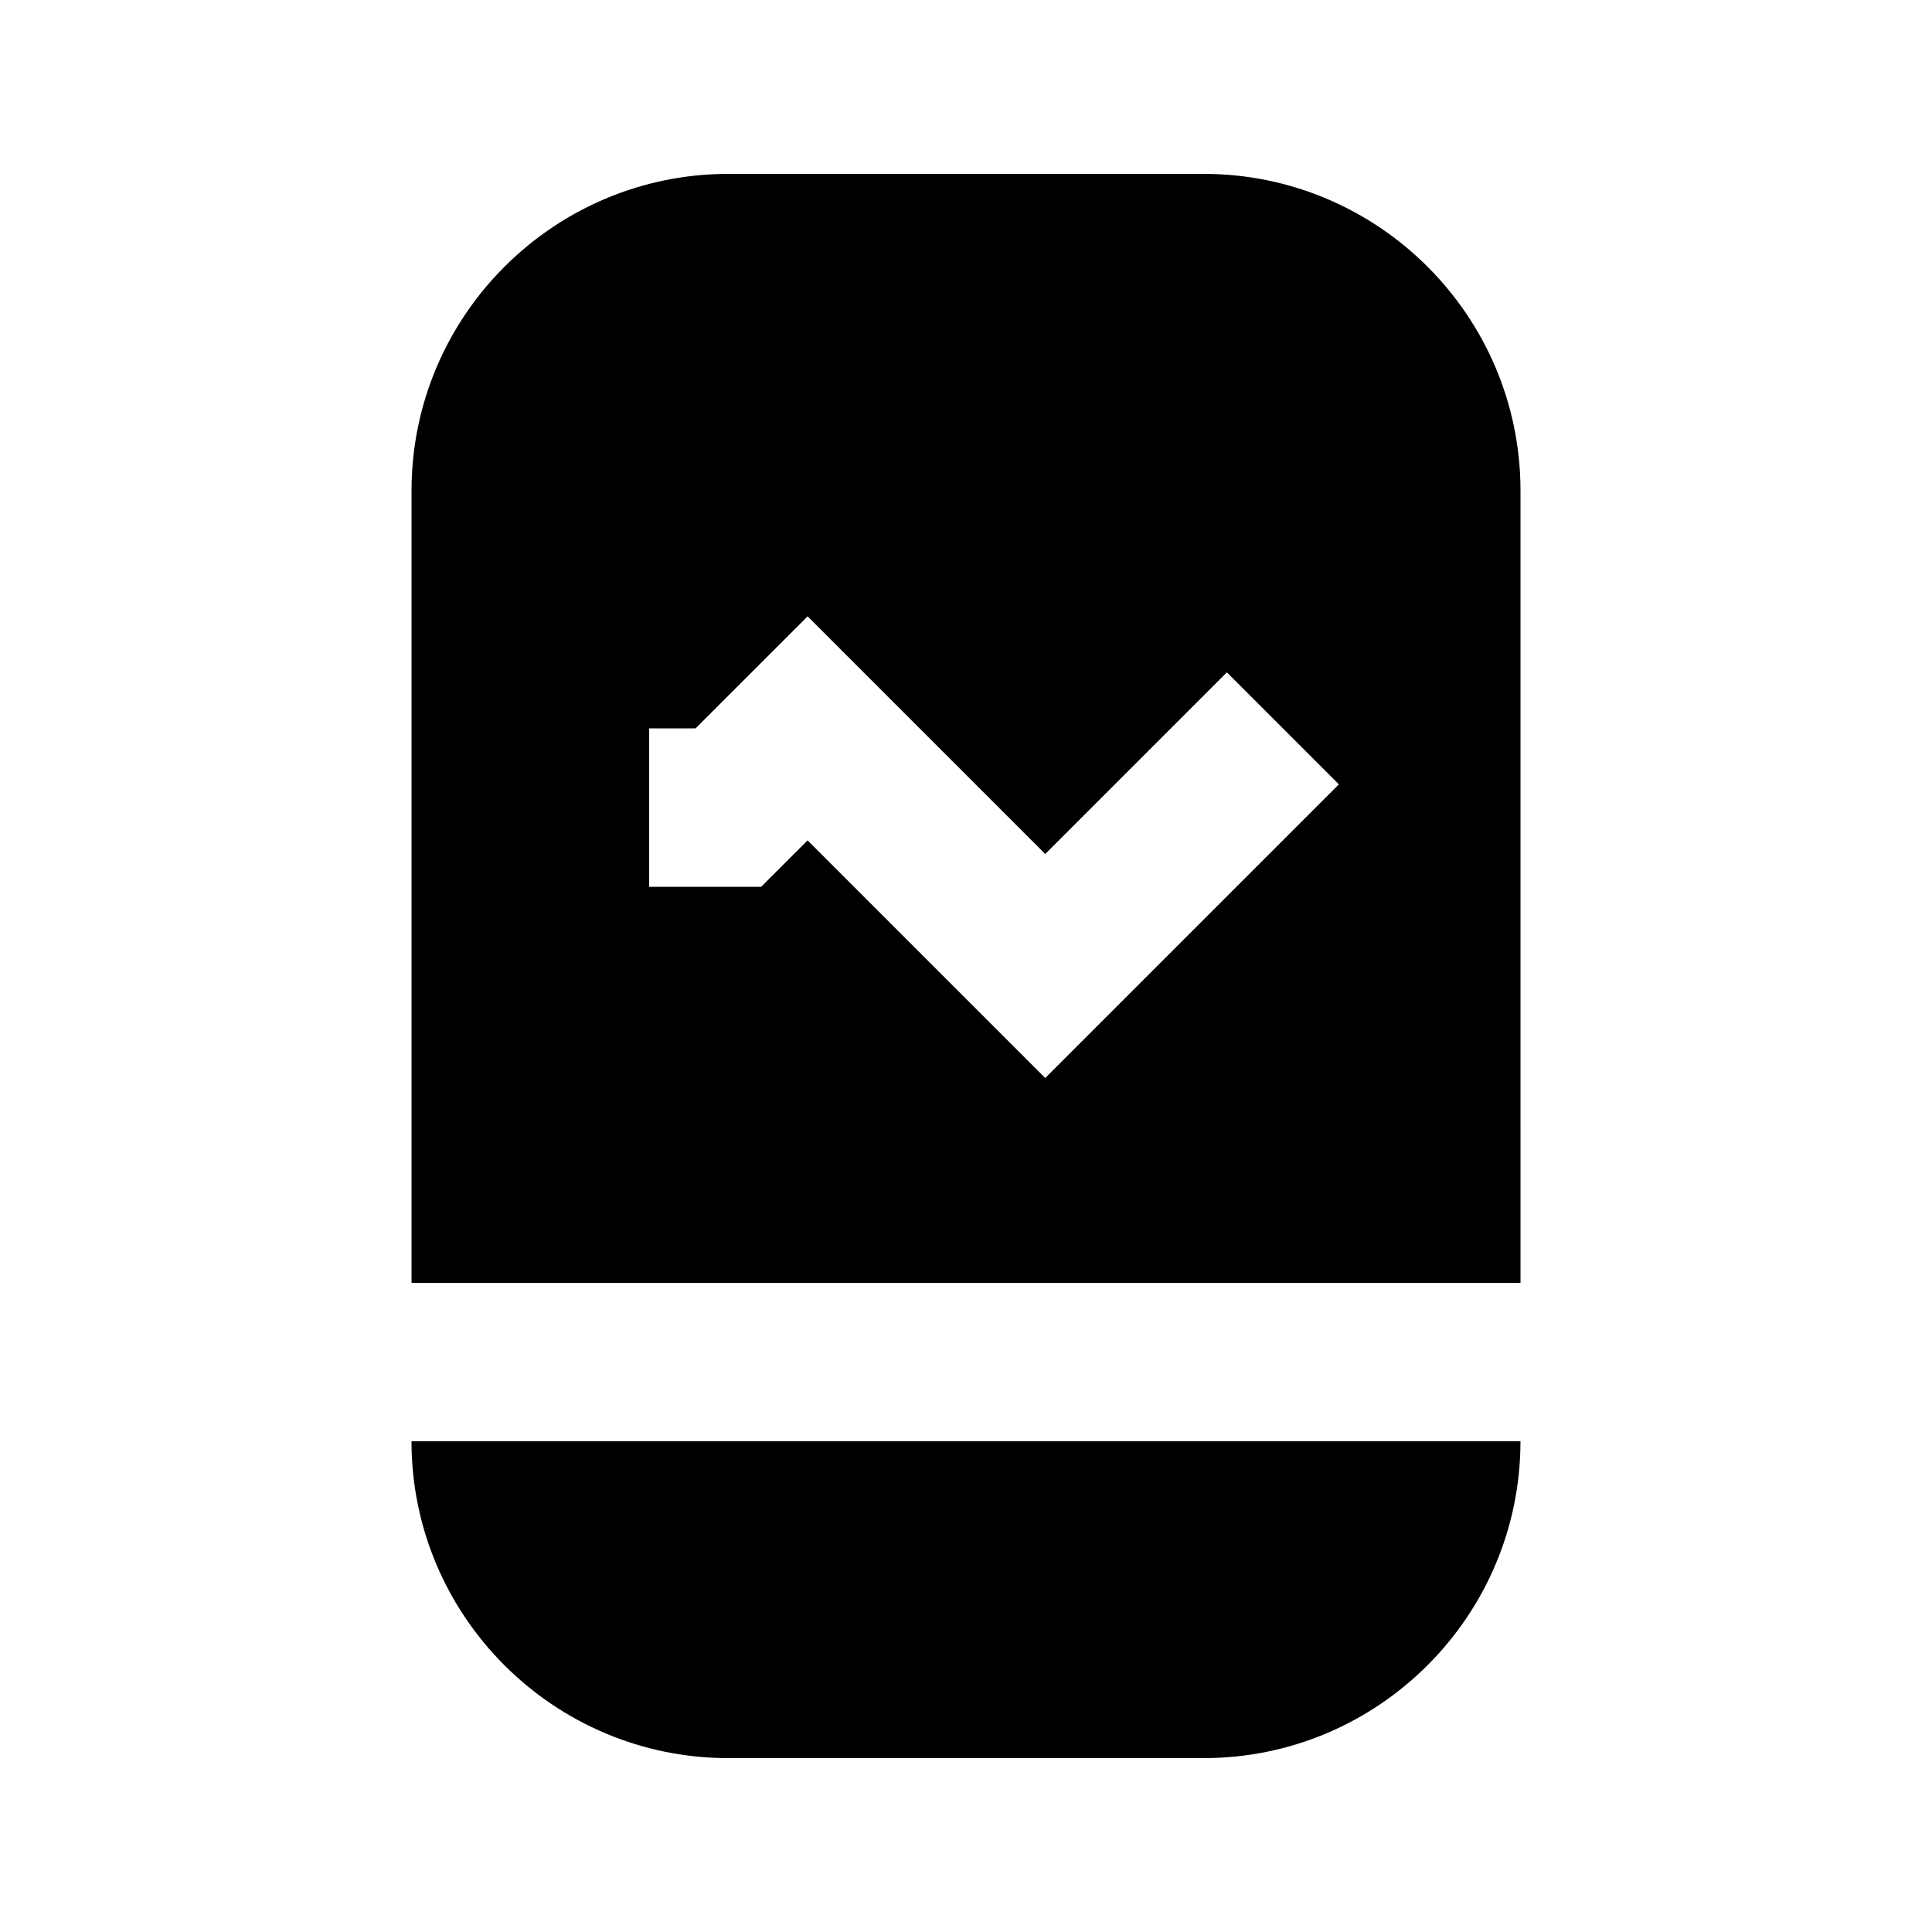
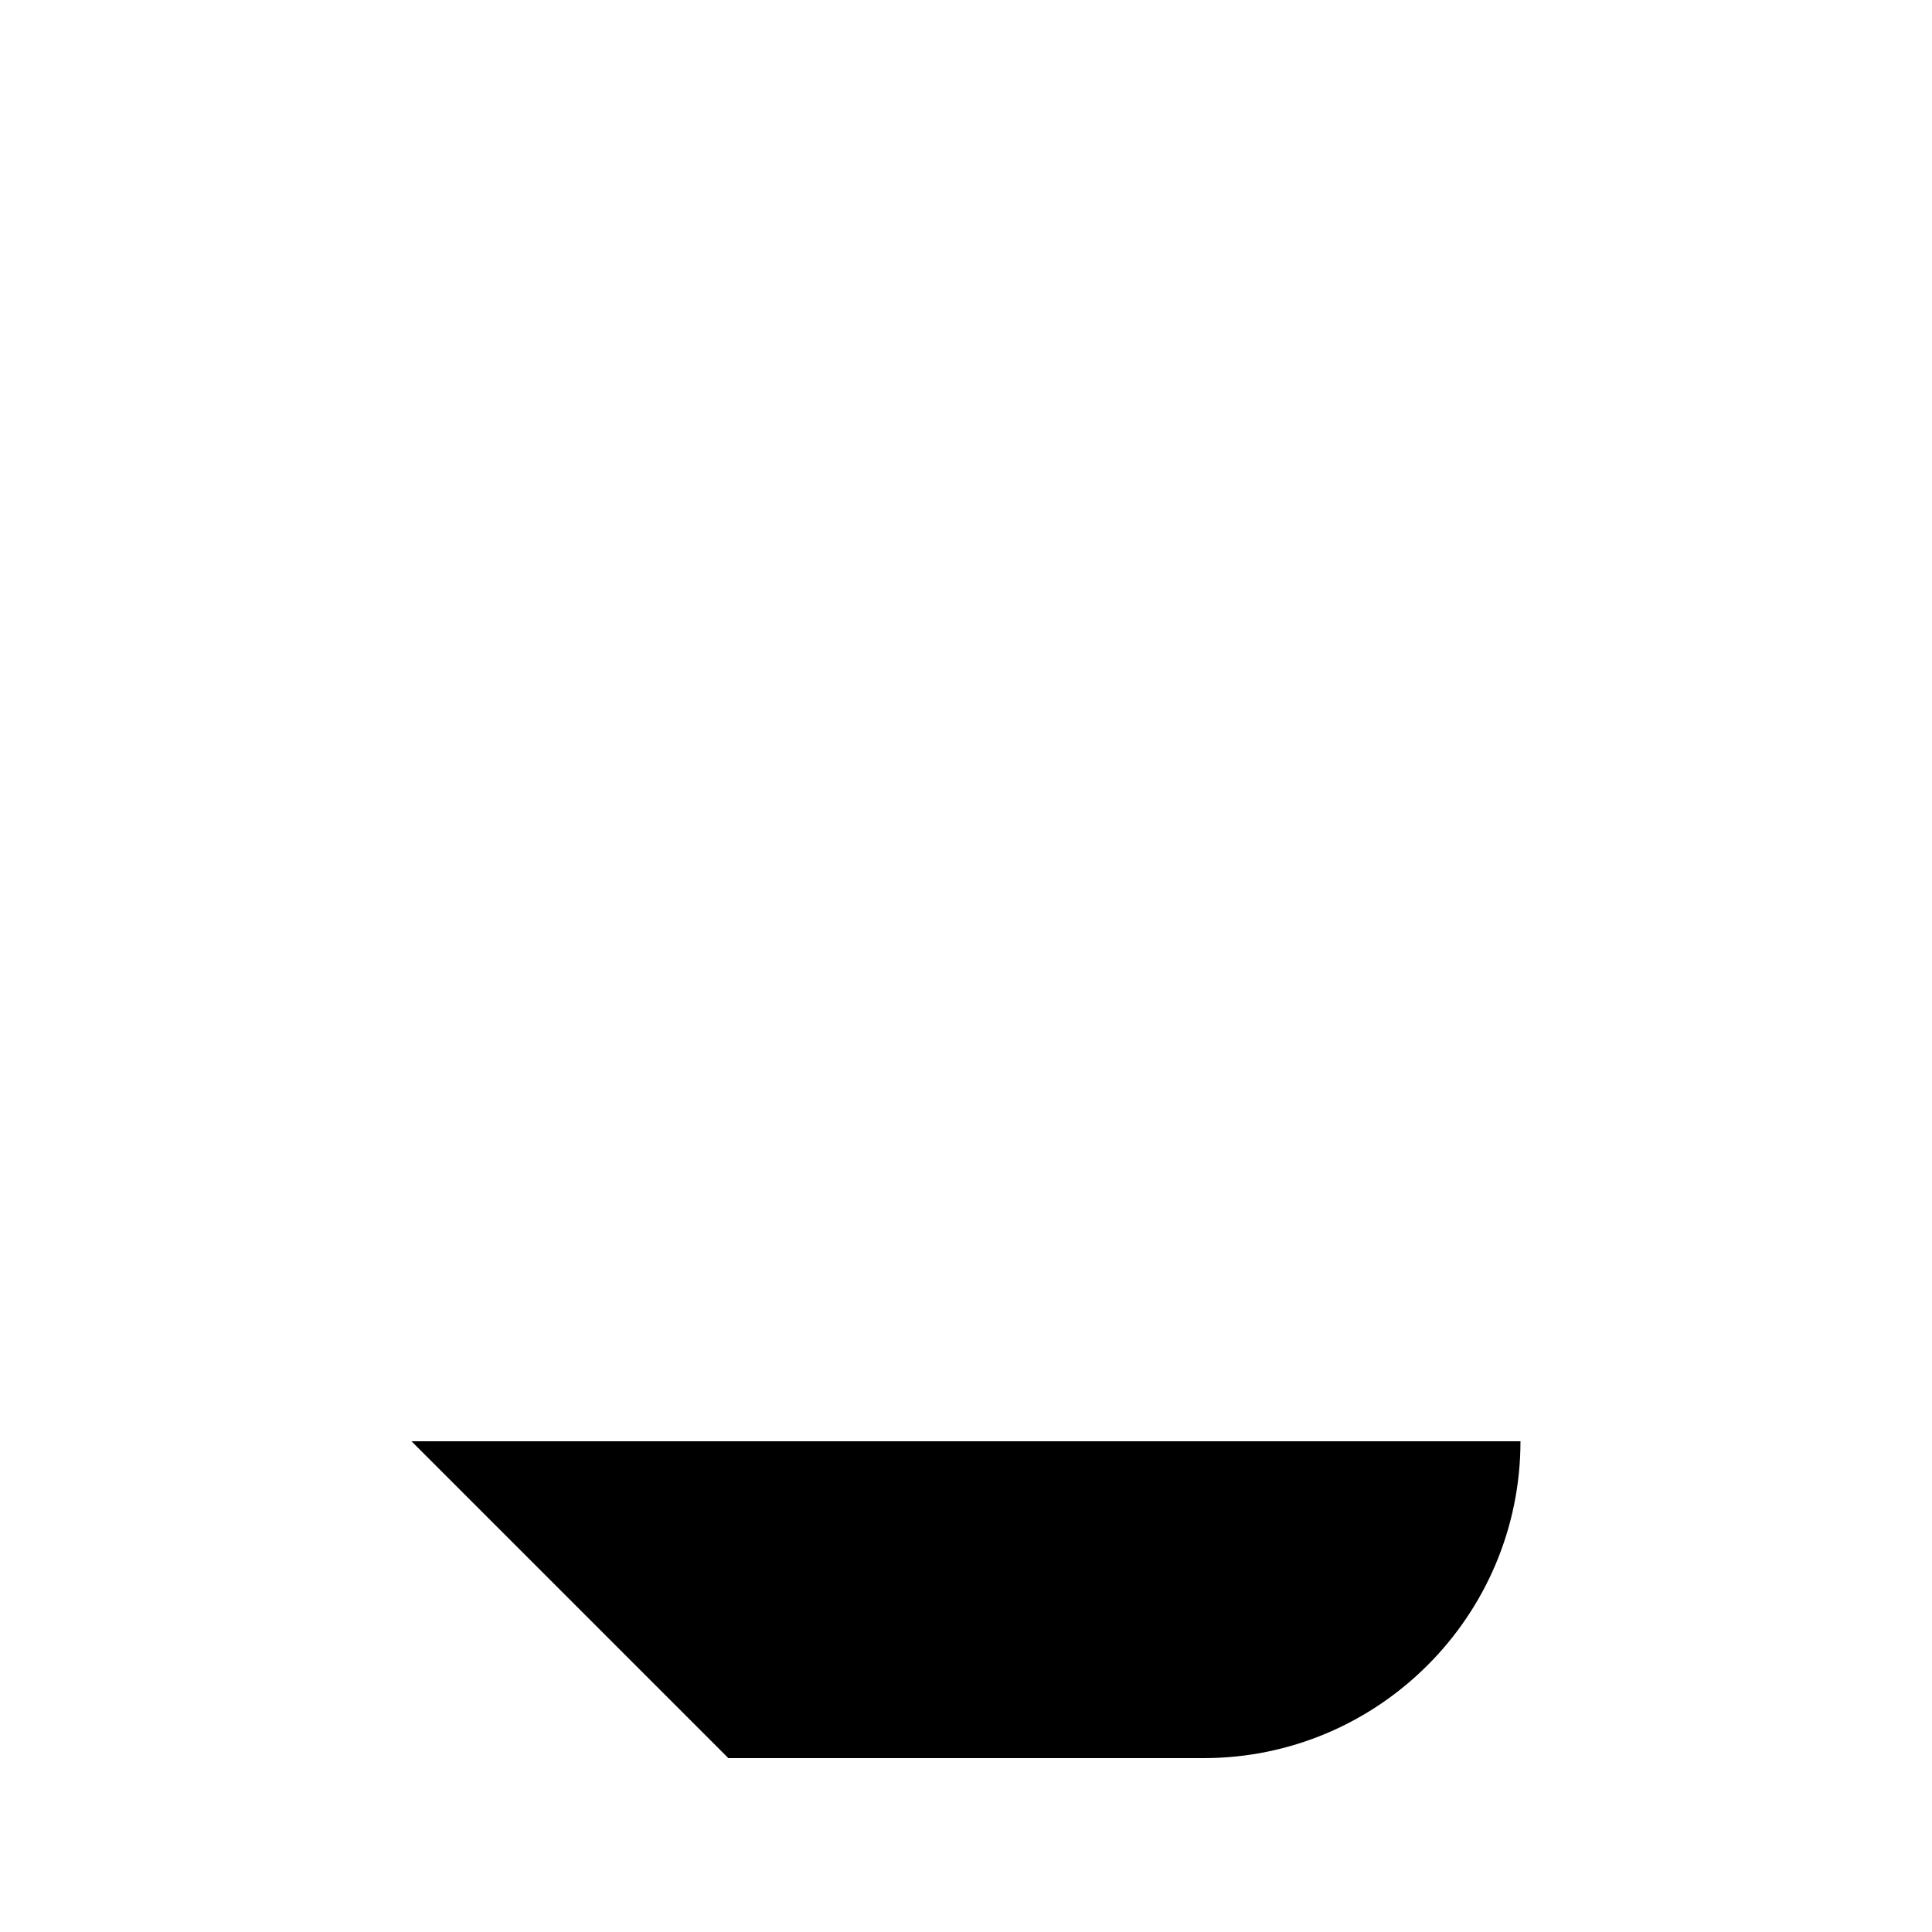
<svg xmlns="http://www.w3.org/2000/svg" fill="#000000" width="800px" height="800px" version="1.1" viewBox="144 144 512 512">
  <g>
-     <path d="m462.98 190.08h-125.95c-46.309 0-83.969 37.66-83.969 83.969v209.92h293.89l-0.004-209.92c0-46.309-37.66-83.969-83.965-83.969zm-41.984 239.6-62.977-62.977-12.301 12.305h-29.684v-41.984h12.301l29.684-29.684 62.977 62.977 48.137-48.137 29.684 29.684z" />
-     <path d="m337.02 609.92h125.95c46.309 0 83.969-37.66 83.969-83.969h-293.89c0 46.309 37.66 83.969 83.969 83.969z" />
+     <path d="m337.02 609.92h125.95c46.309 0 83.969-37.66 83.969-83.969h-293.89z" />
  </g>
</svg>